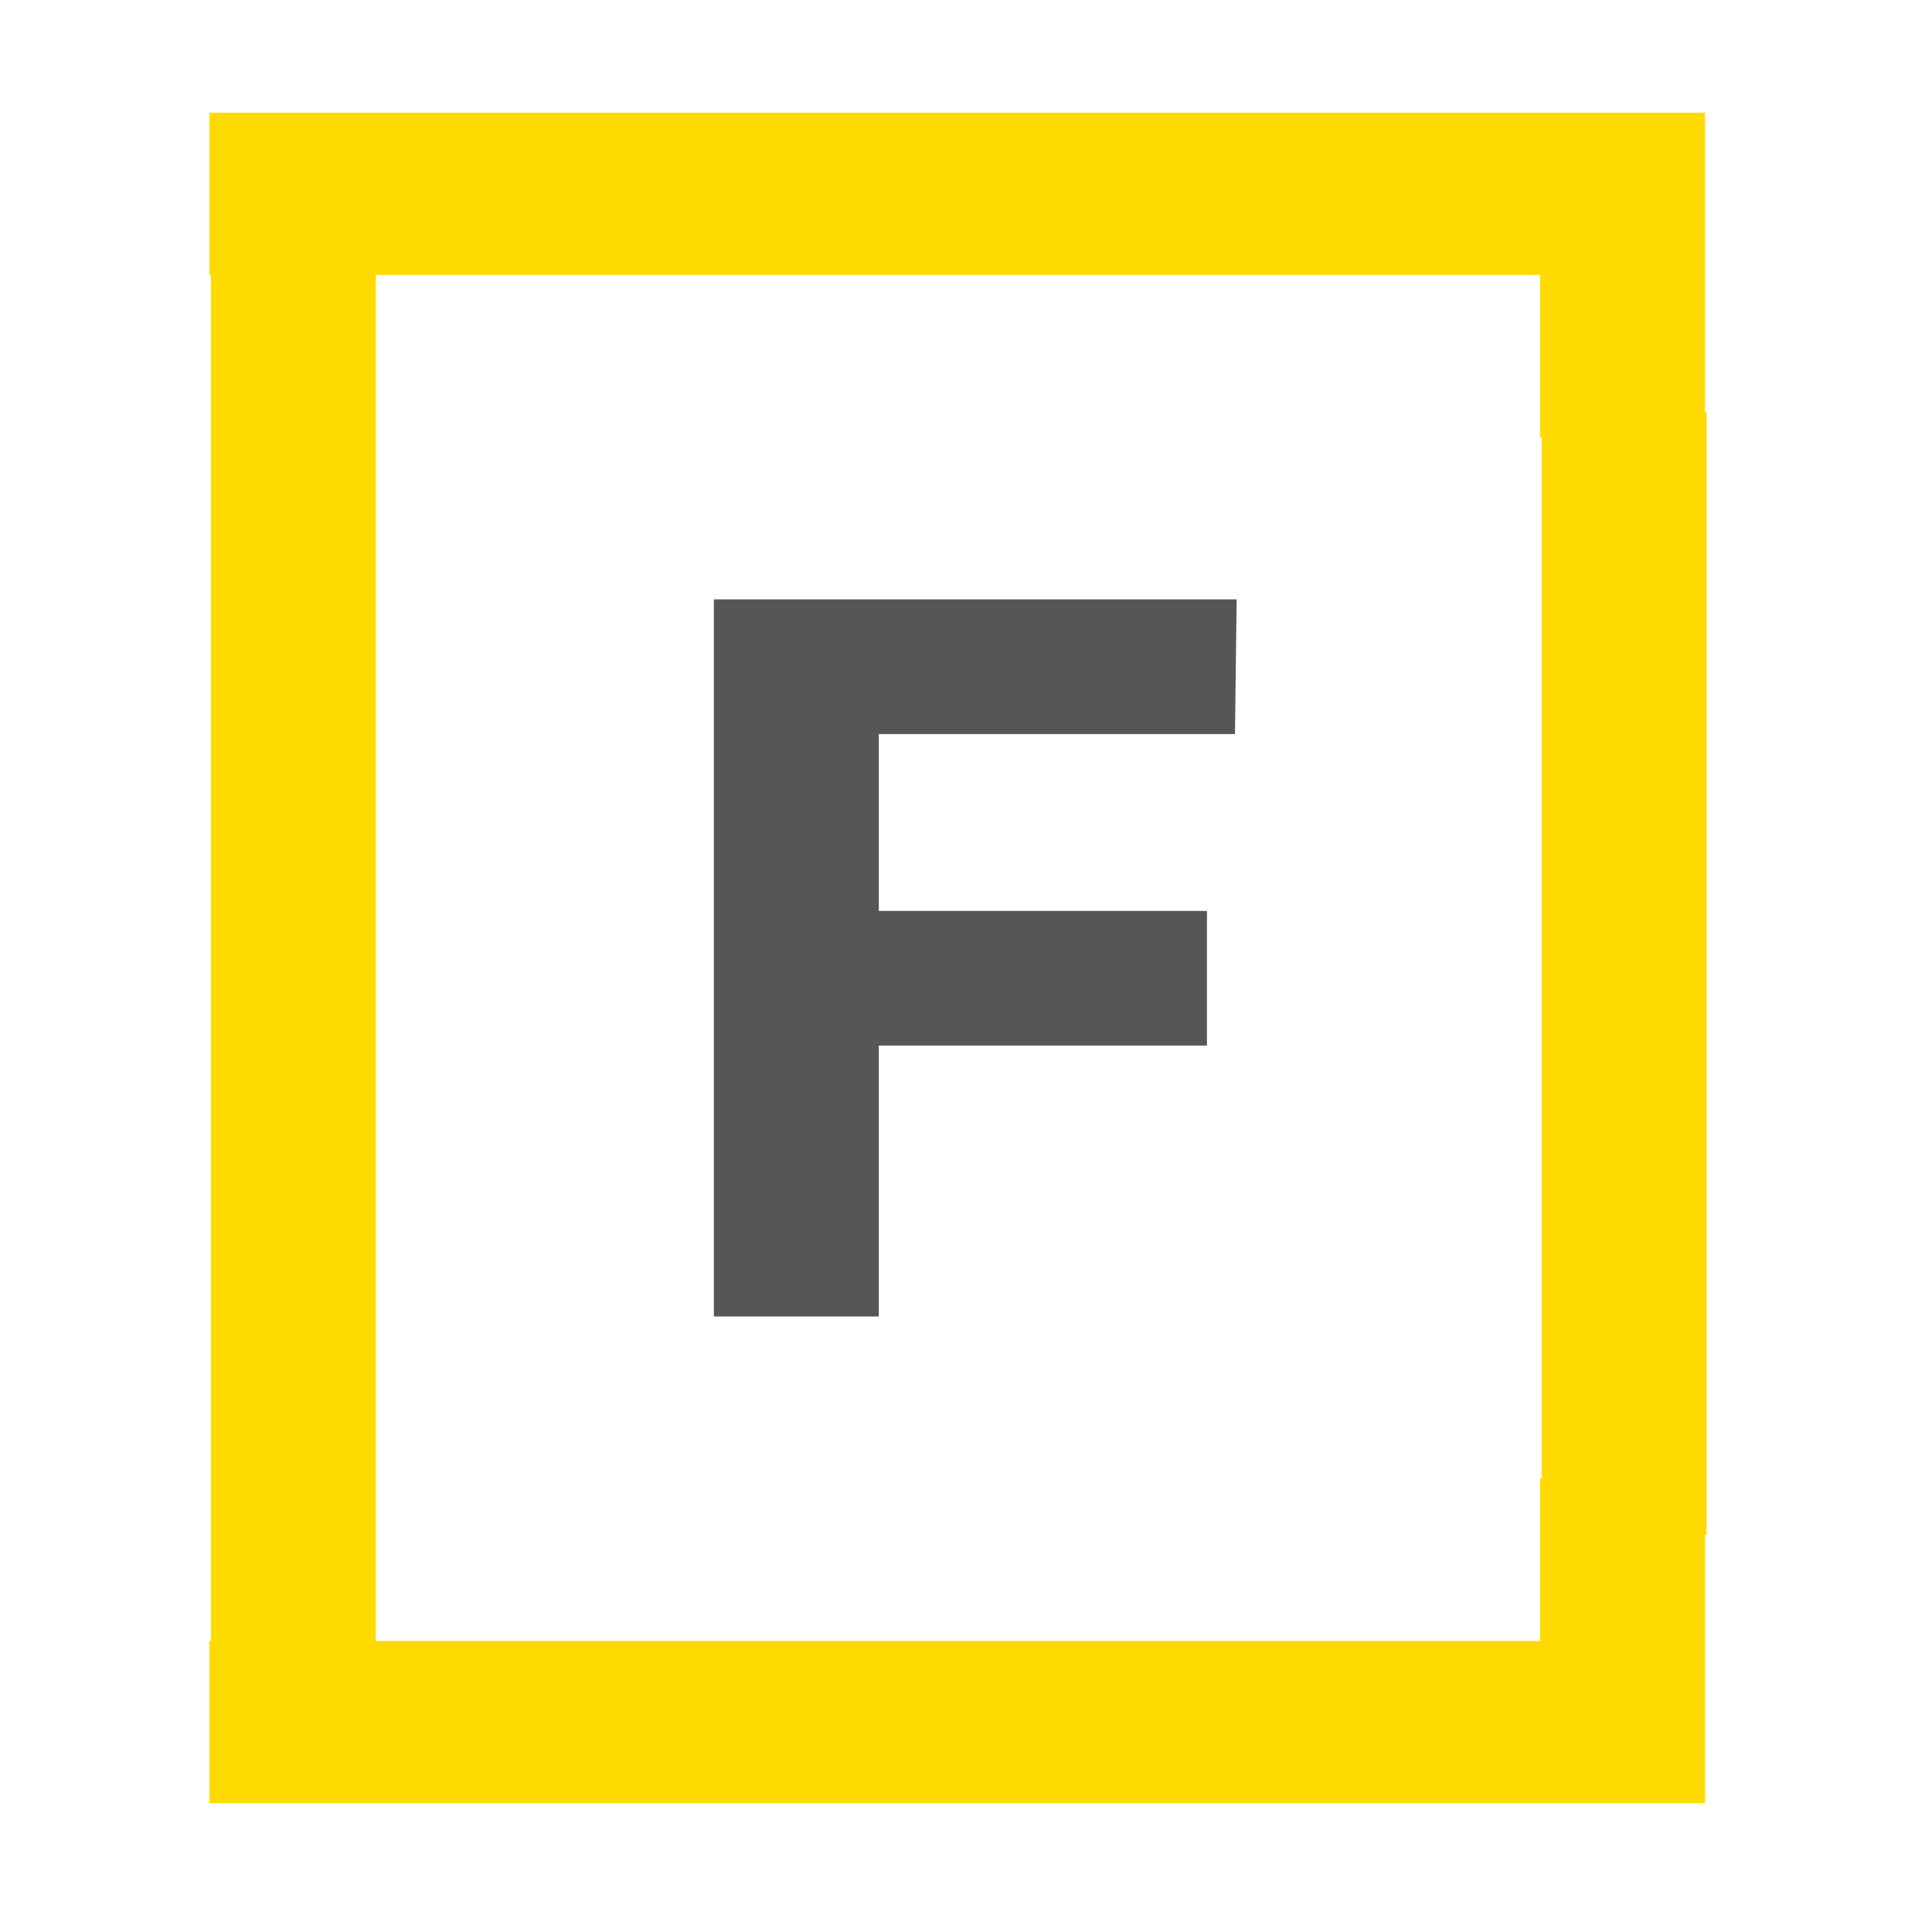
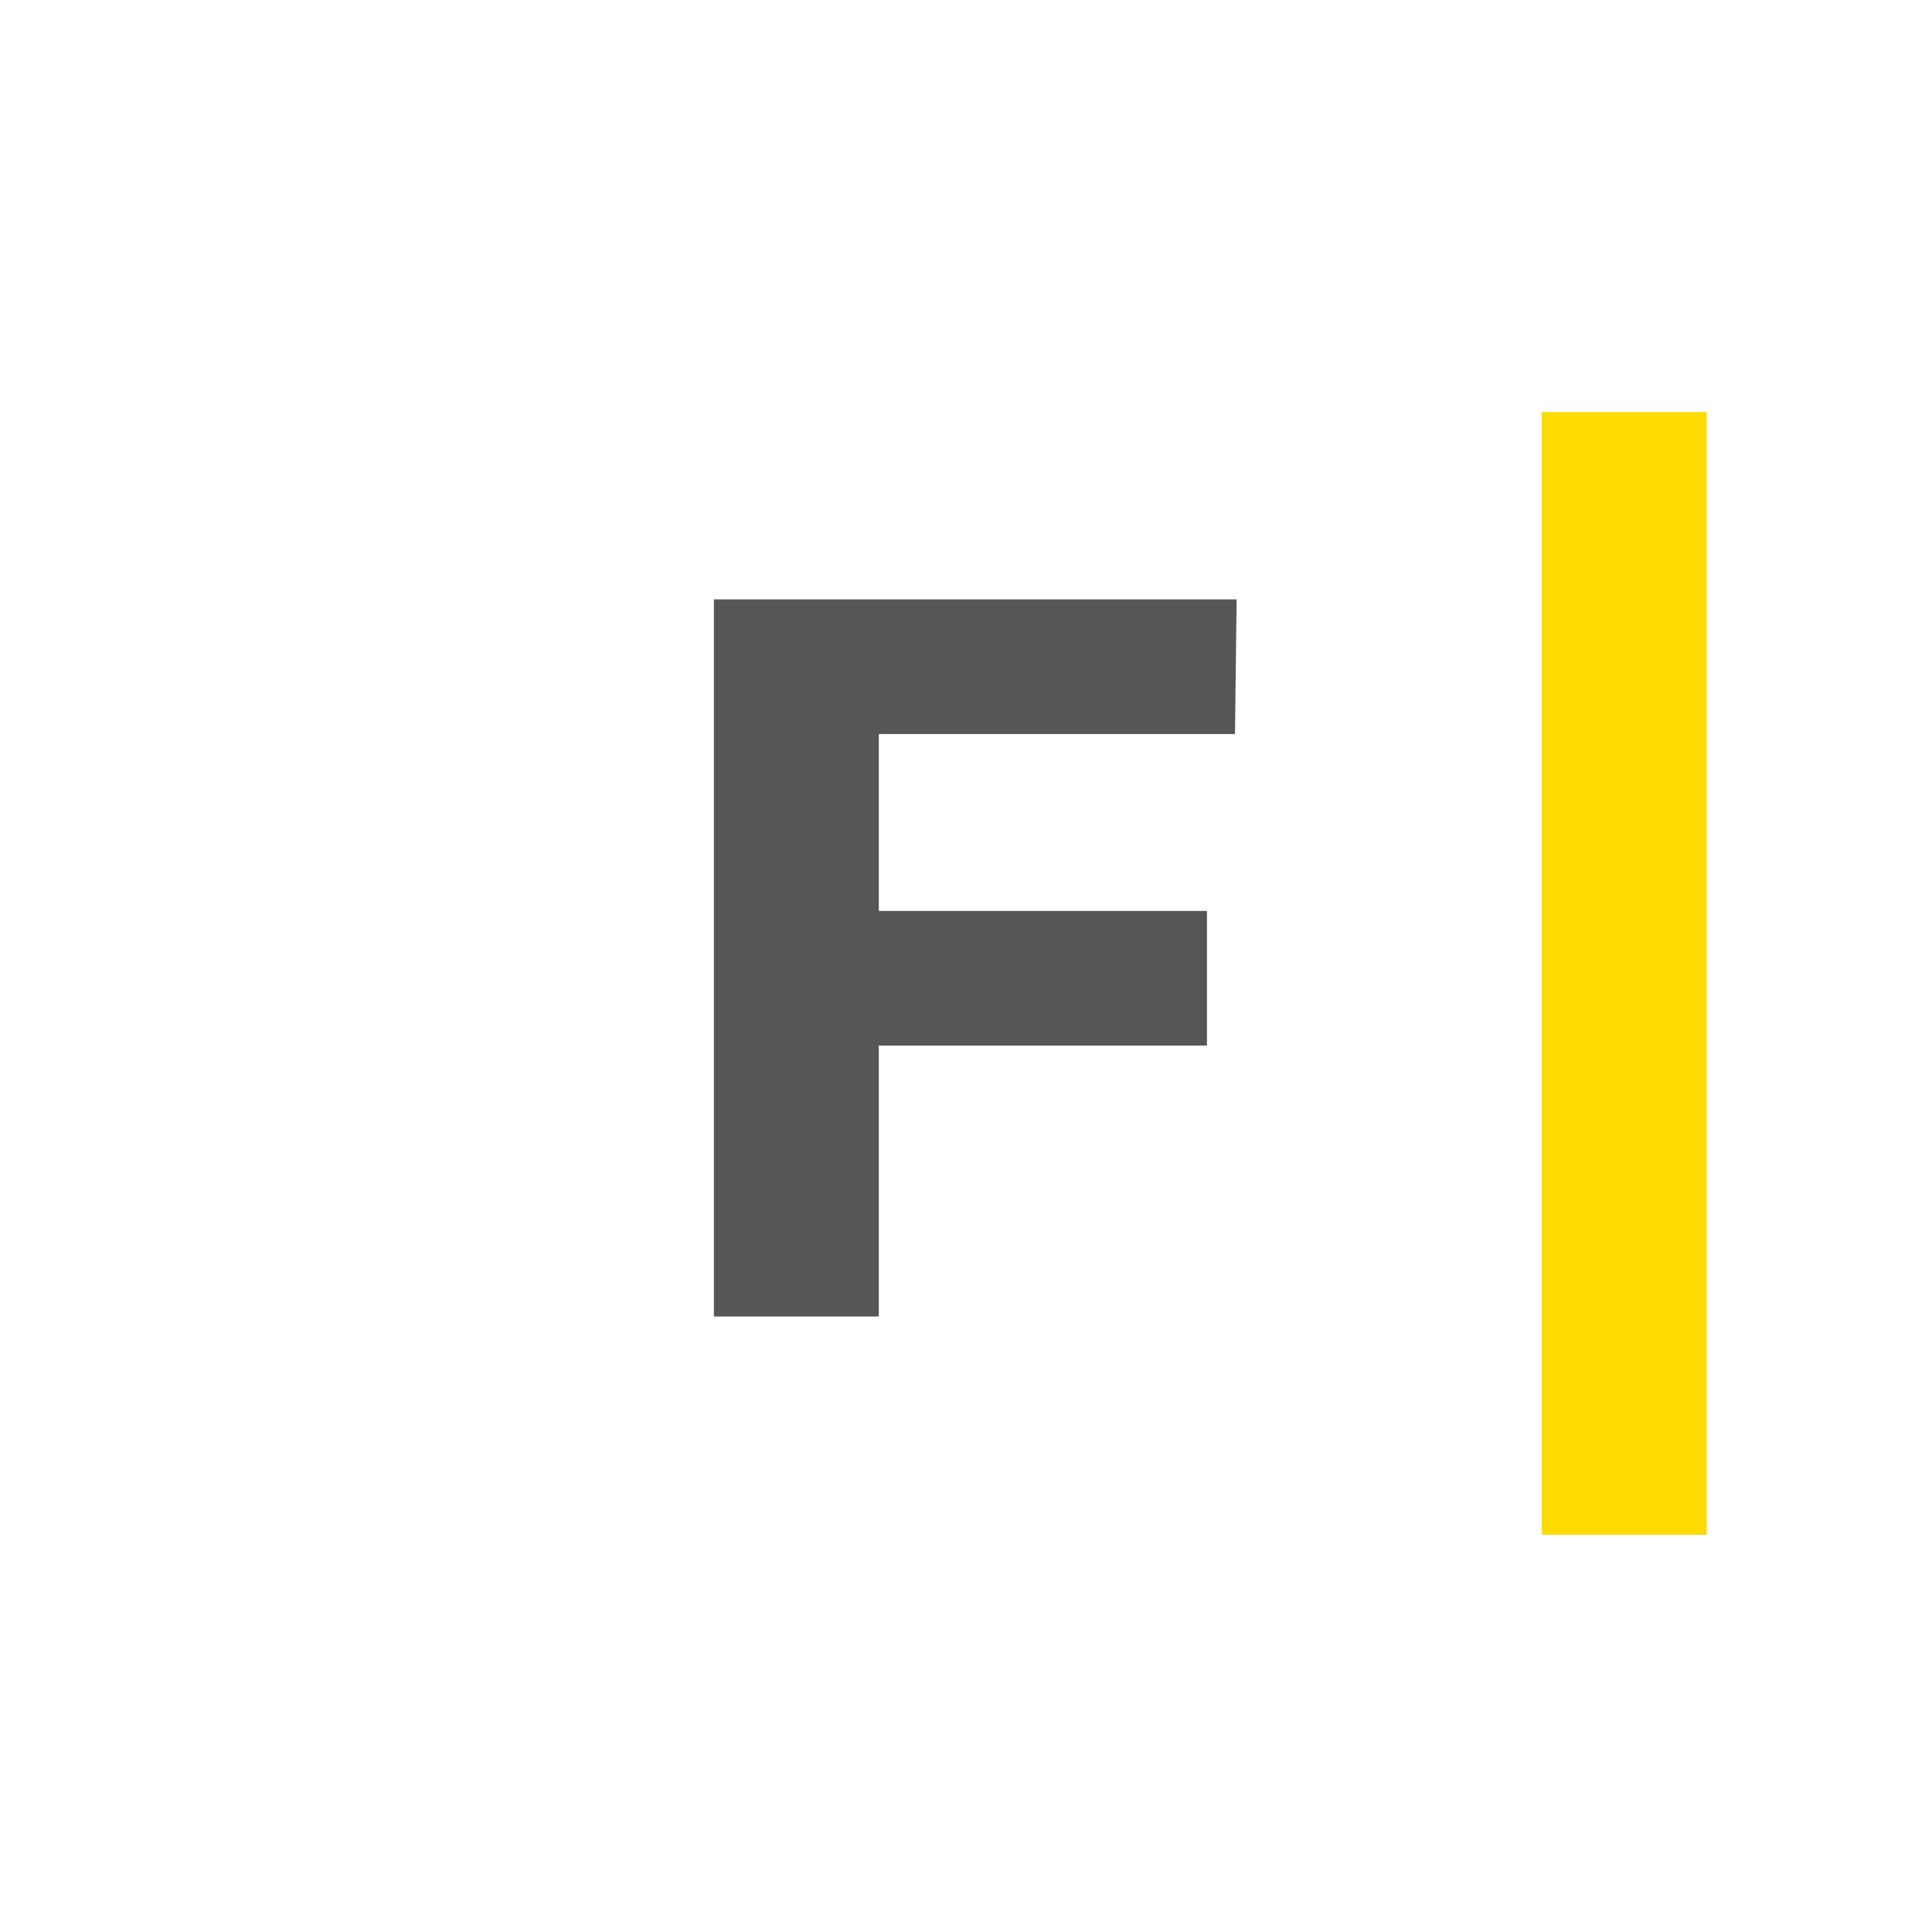
<svg xmlns="http://www.w3.org/2000/svg" width="120px" height="120px" viewBox="0 0 120 120" version="1.1">
  <title>finzmo/icon/finzmo_principal    </title>
  <g id="finzmo/icon/finzmo_principal----" stroke="none" stroke-width="1" fill="none" fill-rule="evenodd">
    <g id="Group-4" transform="translate(13, 7)" fill-rule="nonzero">
      <polygon id="Path" fill="#565656" points="63.809 30.23 63.707 38.594 41.584 38.594 41.584 49.578 61.966 49.578 61.966 57.941 41.584 57.941 41.584 74.77 31.341 74.77 31.341 30.23" />
-       <path d="M92.898,0 L92.898,20.154 L82.655,20.154 L82.655,10.076 L10.344,10.076 L10.344,94.923 L82.655,94.923 L82.655,84.846 L92.898,84.846 L92.898,105 L10.344,104.999 L10.345,105 L0.102,105 L0.102,104.999 L0,105 L0,94.923 L0.102,94.923 L0.102,10.076 L0,10.077 L0,0 L92.898,0 Z" id="Combined-Shape" fill="#FFDA00" />
      <polygon id="Path" fill="#FFDA00" points="93 18.597 93 88.329 82.758 88.329 82.758 18.597" />
    </g>
  </g>
</svg>